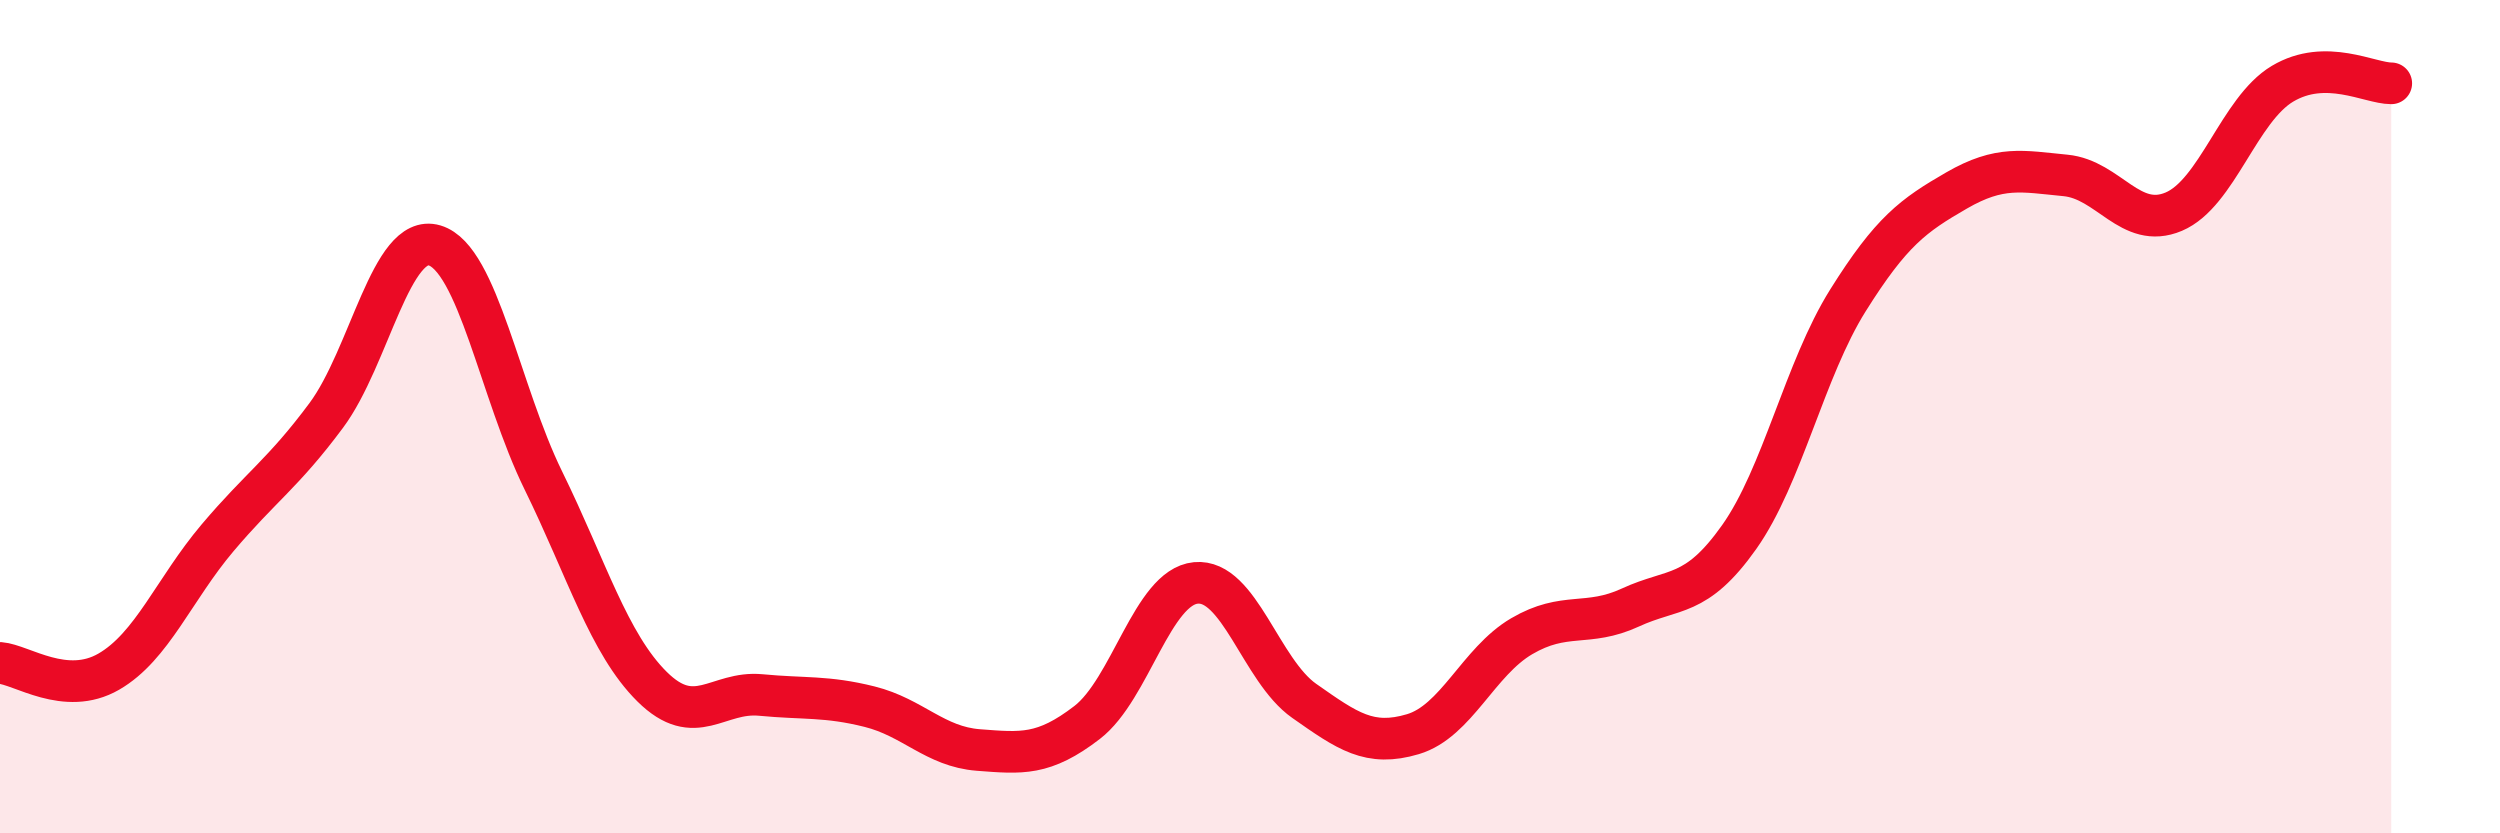
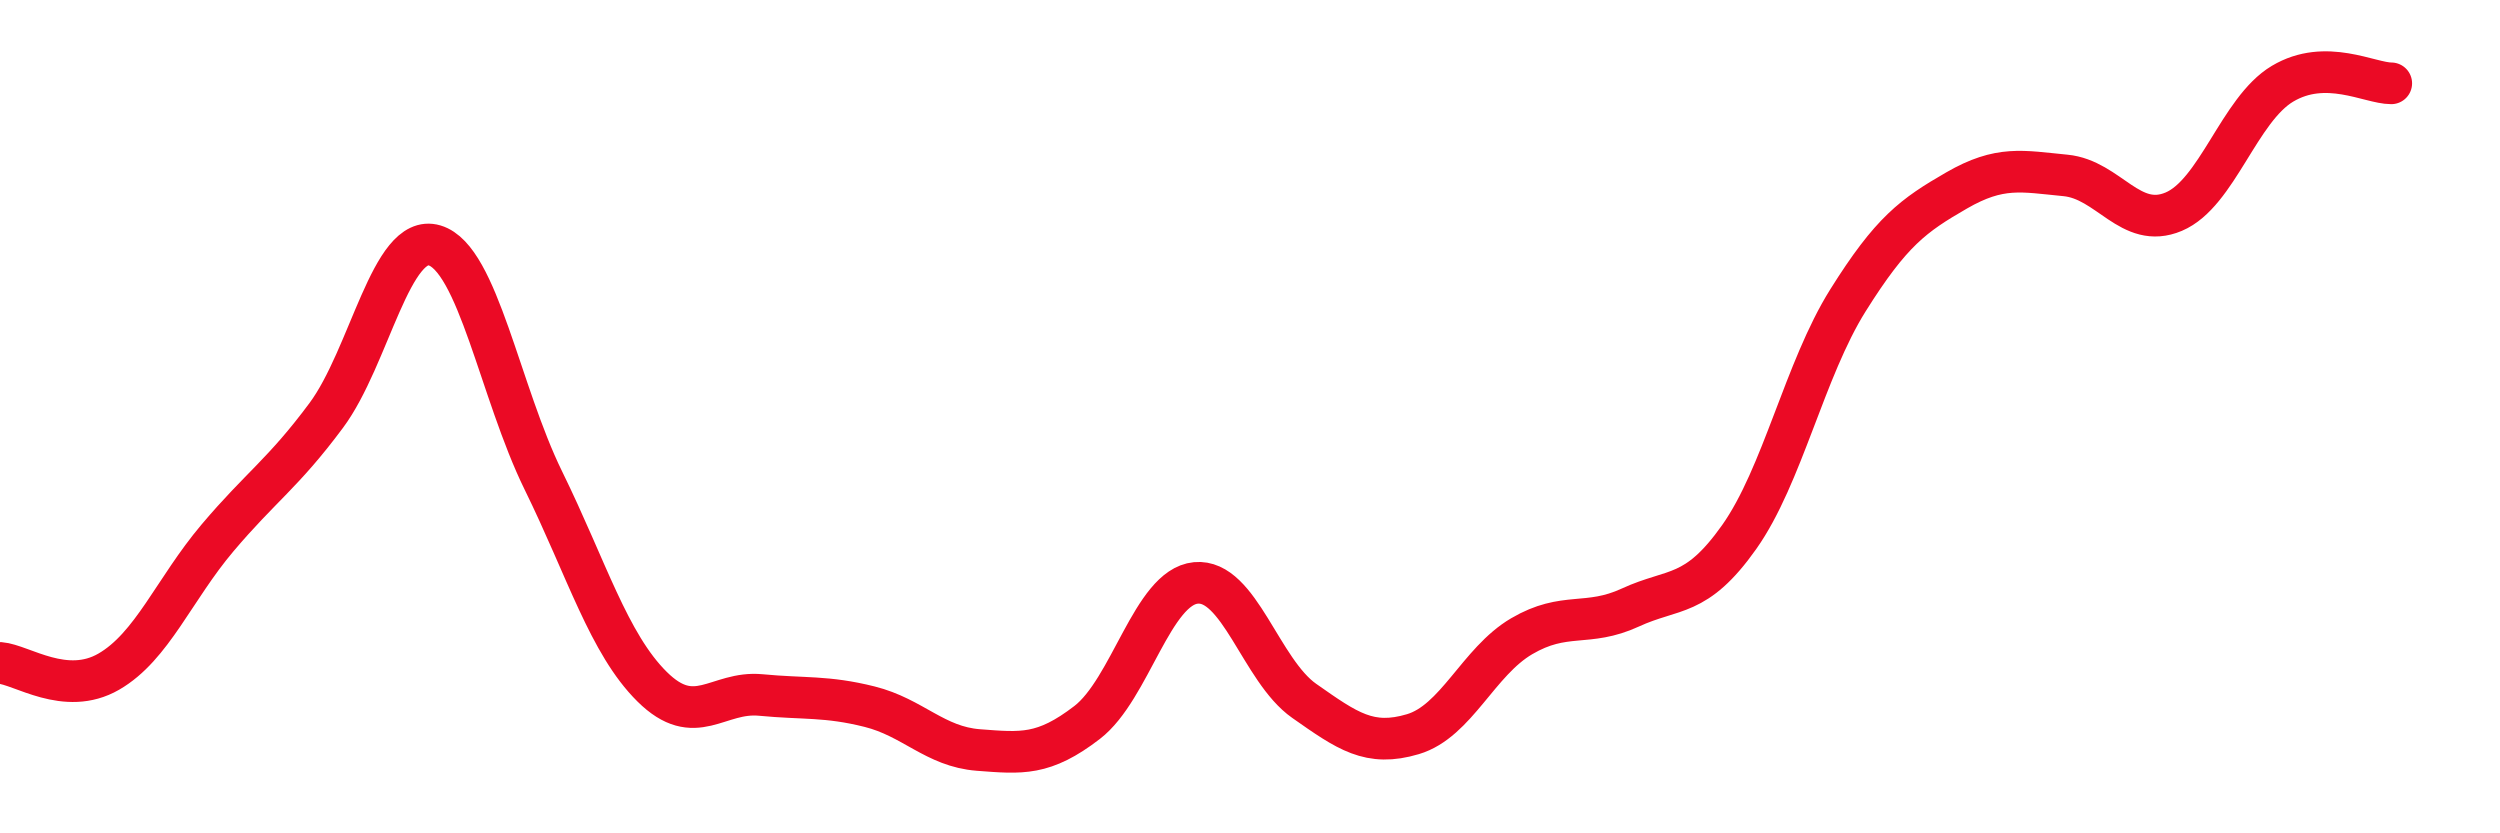
<svg xmlns="http://www.w3.org/2000/svg" width="60" height="20" viewBox="0 0 60 20">
-   <path d="M 0,15.91 C 0.52,15.95 1.57,16.72 2.61,16.12 C 3.65,15.52 4.18,14.14 5.22,12.91 C 6.26,11.68 6.79,11.37 7.83,9.97 C 8.87,8.57 9.39,5.58 10.43,5.89 C 11.47,6.2 12,9.41 13.04,11.53 C 14.08,13.65 14.61,15.45 15.65,16.48 C 16.69,17.51 17.22,16.58 18.26,16.68 C 19.3,16.78 19.83,16.7 20.87,16.96 C 21.91,17.22 22.44,17.92 23.48,18 C 24.52,18.08 25.05,18.14 26.09,17.34 C 27.13,16.54 27.66,14.09 28.7,13.99 C 29.74,13.89 30.26,16.09 31.3,16.82 C 32.34,17.55 32.87,17.93 33.91,17.62 C 34.95,17.31 35.48,15.88 36.52,15.27 C 37.56,14.66 38.09,15.06 39.13,14.58 C 40.17,14.1 40.7,14.36 41.74,12.89 C 42.78,11.42 43.31,8.87 44.35,7.21 C 45.39,5.55 45.92,5.17 46.96,4.57 C 48,3.97 48.53,4.11 49.57,4.21 C 50.61,4.31 51.13,5.52 52.17,5.08 C 53.21,4.64 53.74,2.63 54.78,2.01 C 55.82,1.39 56.87,2 57.39,2L57.39 20L0 20Z" fill="#EB0A25" opacity="0.1" stroke-linecap="round" stroke-linejoin="round" />
  <path d="M 0,15.91 C 0.52,15.95 1.57,16.72 2.61,16.12 C 3.65,15.52 4.18,14.14 5.22,12.91 C 6.26,11.68 6.79,11.37 7.83,9.97 C 8.87,8.57 9.39,5.58 10.43,5.89 C 11.47,6.2 12,9.41 13.04,11.53 C 14.08,13.65 14.61,15.45 15.65,16.48 C 16.69,17.51 17.22,16.58 18.26,16.68 C 19.3,16.78 19.83,16.7 20.87,16.96 C 21.91,17.22 22.44,17.92 23.48,18 C 24.52,18.08 25.05,18.14 26.09,17.34 C 27.13,16.54 27.66,14.09 28.7,13.99 C 29.74,13.89 30.26,16.09 31.3,16.82 C 32.34,17.55 32.87,17.93 33.91,17.62 C 34.95,17.31 35.48,15.88 36.52,15.27 C 37.56,14.66 38.09,15.06 39.13,14.58 C 40.17,14.1 40.7,14.36 41.74,12.89 C 42.78,11.42 43.31,8.87 44.35,7.21 C 45.39,5.55 45.92,5.17 46.96,4.57 C 48,3.97 48.53,4.11 49.57,4.21 C 50.61,4.31 51.13,5.52 52.17,5.08 C 53.21,4.64 53.74,2.63 54.78,2.01 C 55.82,1.39 56.87,2 57.39,2" stroke="#EB0A25" stroke-width="1" fill="none" stroke-linecap="round" stroke-linejoin="round" />
</svg>